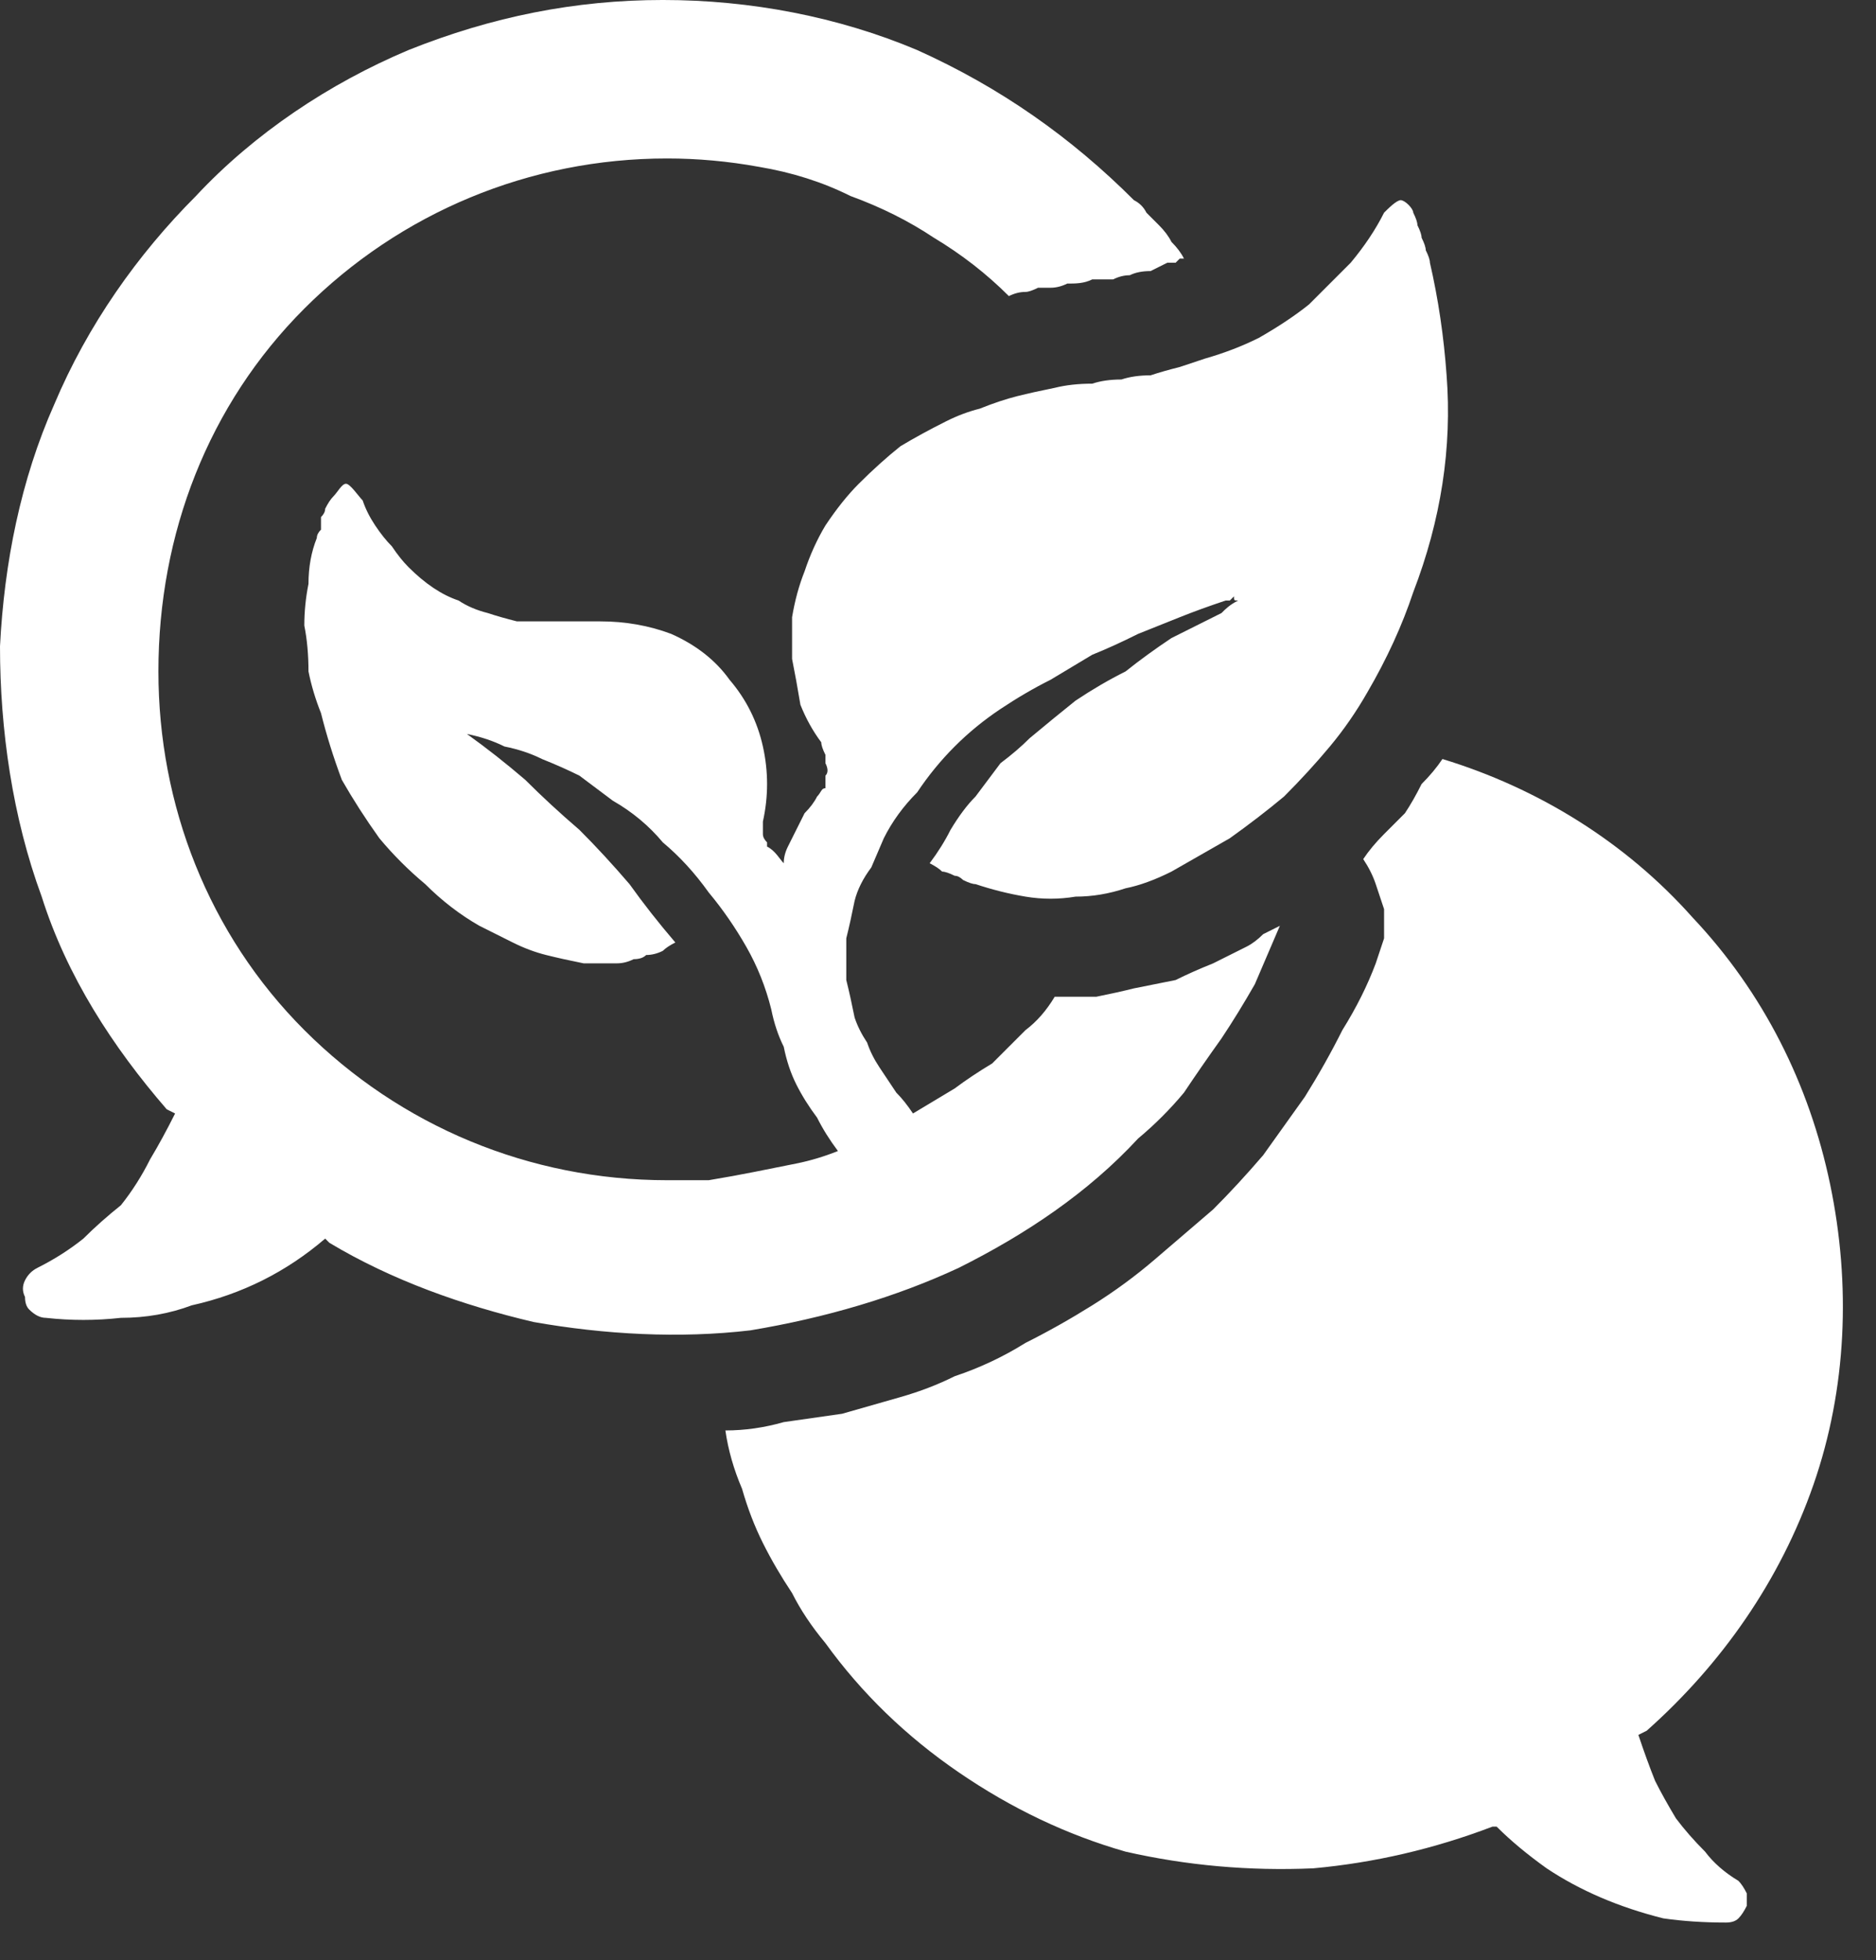
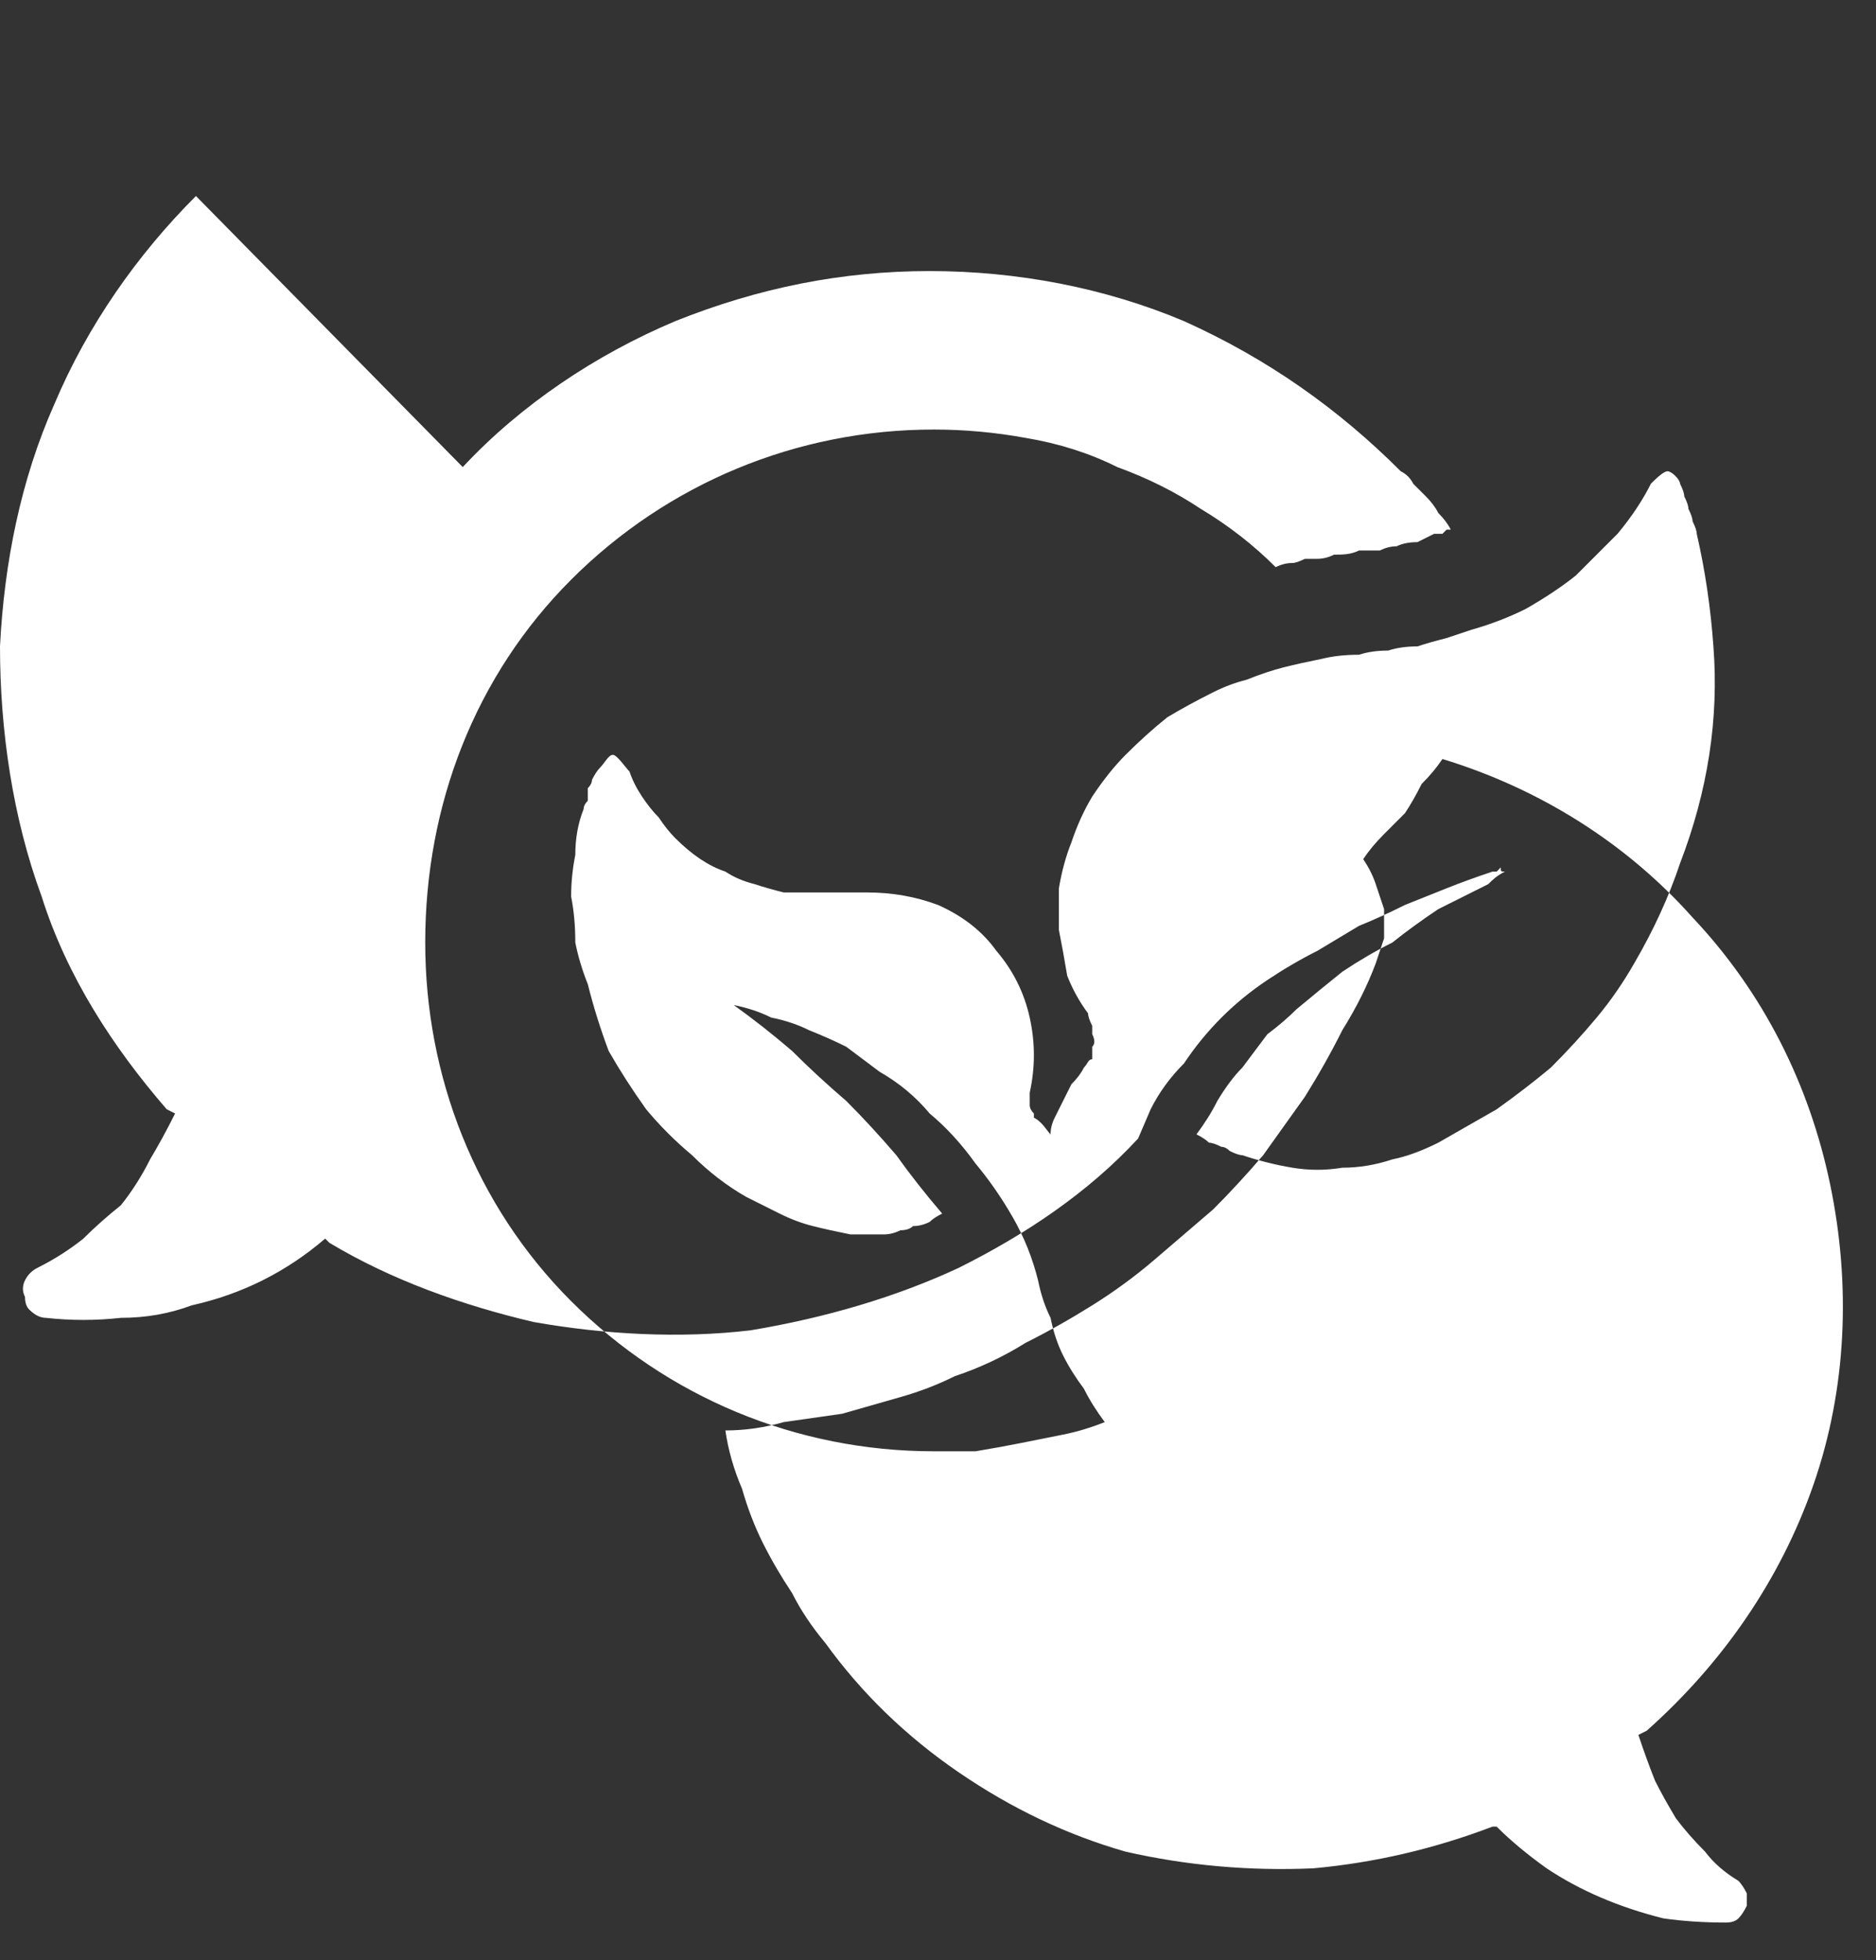
<svg xmlns="http://www.w3.org/2000/svg" version="1.2" viewBox="0 0 45 47" width="45" height="47">
  <rect x="0" y="0" width="45" height="47" fill="#333333" stroke="none" />
  <style>.a{fill:#fff}</style>
-   <path fill-rule="evenodd" class="a" d="m32.2 24.7q-0.4 0.8-0.9 1.6-0.5 0.7-1 1.4-0.6 0.7-1.2 1.3-0.7 0.6-1.4 1.2-0.7 0.6-1.5 1.1-0.8 0.5-1.6 0.9-0.8 0.5-1.7 0.8-0.6 0.3-1.3 0.5-0.7 0.2-1.4 0.4-0.7 0.1-1.4 0.2-0.7 0.2-1.4 0.2 0.1 0.7 0.4 1.4 0.2 0.7 0.5 1.3 0.3 0.6 0.7 1.2 0.3 0.6 0.8 1.2 1.3 1.8 3.2 3.1 1.9 1.3 4 1.9 2.2 0.5 4.5 0.4 2.2-0.2 4.3-1h0.1q0.5 0.5 1.2 1 0.6 0.4 1.3 0.7 0.7 0.3 1.5 0.5 0.7 0.1 1.5 0.1 0.2 0 0.3-0.1 0.1-0.1 0.2-0.3 0-0.1 0-0.3-0.1-0.2-0.2-0.3-0.5-0.3-0.8-0.7-0.4-0.4-0.7-0.8-0.3-0.5-0.5-0.9-0.2-0.5-0.4-1.1l0.2-0.1c1.8-1.6 3.2-3.6 4-5.9 0.8-2.3 0.9-4.8 0.4-7.2-0.5-2.4-1.6-4.6-3.3-6.4-1.6-1.8-3.7-3.1-6-3.8q-0.2 0.3-0.5 0.6-0.2 0.4-0.4 0.7-0.3 0.3-0.5 0.5-0.3 0.3-0.5 0.6 0.2 0.3 0.3 0.6 0.1 0.3 0.2 0.6 0 0.4 0 0.7-0.1 0.3-0.2 0.6-0.3 0.8-0.8 1.6zm-27.5-20c-1.4 1.4-2.6 3.1-3.4 5-0.8 1.8-1.2 3.8-1.3 5.8 0 2 0.3 4.1 1 6 0.6 1.9 1.7 3.6 3 5.1l0.2 0.1q-0.3 0.6-0.6 1.1-0.3 0.6-0.7 1.1-0.5 0.4-0.9 0.8-0.5 0.4-1.1 0.7-0.2 0.1-0.3 0.3-0.1 0.2 0 0.4 0 0.2 0.1 0.3 0.2 0.2 0.4 0.2 0.9 0.1 1.8 0 0.9 0 1.7-0.3 0.9-0.2 1.7-0.6 0.8-0.4 1.5-1l0.1 0.1c1.5 0.9 3.2 1.5 4.9 1.9 1.7 0.3 3.5 0.4 5.2 0.2 1.8-0.3 3.5-0.8 5-1.5 1.6-0.8 3.1-1.8 4.3-3.1q0.6-0.5 1.1-1.1 0.4-0.6 0.9-1.3 0.4-0.6 0.8-1.3 0.3-0.7 0.6-1.4-0.2 0.1-0.4 0.2-0.2 0.2-0.4 0.3-0.2 0.1-0.4 0.2-0.2 0.1-0.4 0.2-0.5 0.2-0.9 0.4-0.5 0.1-1 0.2-0.4 0.1-0.9 0.2-0.5 0-1 0-0.3 0.5-0.7 0.8-0.4 0.4-0.8 0.8-0.5 0.3-0.9 0.6-0.5 0.3-1 0.6-0.2-0.3-0.4-0.5-0.2-0.3-0.4-0.6-0.2-0.3-0.3-0.6-0.2-0.3-0.3-0.6-0.1-0.5-0.2-0.9 0-0.5 0-1 0.1-0.4 0.2-0.9 0.1-0.4 0.4-0.8l0.3-0.7q0.3-0.6 0.8-1.1 0.4-0.6 0.9-1.1 0.5-0.5 1.1-0.9 0.6-0.4 1.2-0.7 0.5-0.3 1-0.6 0.5-0.2 1.1-0.5 0.5-0.2 1-0.4 0.5-0.2 1.1-0.4 0 0 0 0 0.1 0 0.1 0 0 0 0 0 0.1-0.1 0.1-0.1c0 0.1 0 0.1 0.1 0.1-0.2 0.1-0.3 0.2-0.4 0.3q-0.6 0.3-1.2 0.6-0.6 0.4-1.1 0.8-0.6 0.3-1.2 0.7-0.5 0.4-1.1 0.9-0.3 0.3-0.7 0.6-0.3 0.4-0.6 0.8-0.3 0.3-0.6 0.8-0.2 0.4-0.5 0.8 0.2 0.1 0.3 0.2 0.1 0 0.3 0.1 0.1 0 0.2 0.1 0.2 0.1 0.3 0.1 0.6 0.2 1.2 0.3 0.6 0.1 1.2 0 0.6 0 1.2-0.2 0.5-0.1 1.1-0.4 0.7-0.4 1.4-0.8 0.7-0.5 1.3-1 0.6-0.6 1.1-1.2 0.5-0.6 0.9-1.3 0.7-1.2 1.1-2.4 0.5-1.3 0.7-2.6 0.2-1.3 0.1-2.6-0.1-1.4-0.4-2.7 0-0.1-0.1-0.3 0-0.1-0.1-0.3 0-0.1-0.1-0.3 0-0.1-0.1-0.3c0-0.1-0.2-0.3-0.3-0.3-0.1 0-0.3 0.2-0.4 0.3q-0.3 0.6-0.8 1.2-0.5 0.5-1 1-0.5 0.4-1.2 0.8-0.6 0.3-1.3 0.5-0.3 0.1-0.6 0.2-0.4 0.1-0.7 0.2-0.4 0-0.7 0.1-0.4 0-0.7 0.1-0.5 0-0.9 0.1-0.5 0.1-0.9 0.2-0.4 0.1-0.9 0.3-0.4 0.1-0.8 0.3-0.6 0.3-1.1 0.6-0.5 0.4-1 0.9-0.4 0.4-0.8 1-0.3 0.5-0.5 1.1-0.2 0.5-0.3 1.1 0 0.5 0 1 0.1 0.5 0.2 1.1 0.2 0.5 0.5 0.9 0 0.1 0.1 0.3 0 0.1 0 0.2 0.1 0.2 0 0.3 0 0.1 0 0.3c-0.1 0-0.1 0.1-0.2 0.2q-0.1 0.2-0.3 0.4-0.1 0.2-0.2 0.4-0.1 0.2-0.2 0.4-0.1 0.2-0.1 0.4c-0.1-0.1-0.2-0.3-0.4-0.4q0-0.1 0-0.1-0.1-0.1-0.1-0.2 0-0.1 0-0.2 0 0 0-0.1 0.2-0.9 0-1.8-0.2-0.9-0.8-1.6-0.5-0.7-1.4-1.1-0.8-0.3-1.7-0.3-0.2 0-0.3 0-0.2 0-0.3 0-0.2 0-0.3 0-0.2 0-0.4 0-0.3 0-0.7 0-0.4-0.1-0.7-0.2-0.4-0.1-0.7-0.3-0.3-0.1-0.6-0.3-0.3-0.2-0.6-0.5-0.2-0.2-0.4-0.5-0.2-0.2-0.4-0.5-0.2-0.3-0.3-0.6c-0.1-0.1-0.3-0.4-0.4-0.4-0.1 0-0.2 0.2-0.3 0.3q-0.1 0.1-0.2 0.3 0 0.1-0.1 0.2 0 0.1 0 0.3-0.1 0.1-0.1 0.2-0.2 0.5-0.2 1.1-0.1 0.5-0.1 1 0.1 0.5 0.1 1.1 0.1 0.5 0.3 1 0.2 0.8 0.5 1.6 0.4 0.7 0.9 1.4 0.5 0.6 1.1 1.1 0.6 0.6 1.3 1 0.4 0.2 0.8 0.4 0.4 0.2 0.8 0.3 0.4 0.1 0.9 0.2 0.4 0 0.8 0 0.2 0 0.4-0.1 0.2 0 0.3-0.1 0.2 0 0.4-0.1 0.1-0.1 0.3-0.2-0.6-0.7-1.1-1.4-0.6-0.7-1.2-1.3-0.7-0.6-1.3-1.2-0.7-0.6-1.4-1.1 0.5 0.1 0.9 0.3 0.5 0.1 0.9 0.3 0.5 0.2 0.9 0.4 0.4 0.3 0.8 0.6 0.7 0.4 1.2 1 0.6 0.5 1.1 1.2 0.5 0.6 0.9 1.3 0.4 0.7 0.6 1.5 0.1 0.5 0.3 0.9 0.1 0.5 0.3 0.9 0.2 0.4 0.5 0.8 0.2 0.4 0.5 0.8-0.5 0.2-1 0.3-0.5 0.1-1 0.2-0.5 0.1-1.1 0.2-0.5 0-1 0c-3.3 0-6.4-1.3-8.7-3.6-2.3-2.3-3.5-5.4-3.5-8.6 0-3.3 1.2-6.4 3.5-8.7 2.3-2.3 5.4-3.6 8.7-3.6q1.1 0 2.2 0.2 1.2 0.2 2.2 0.7 1.1 0.4 2 1 1 0.6 1.8 1.4 0.2-0.1 0.4-0.1 0.1 0 0.3-0.1 0.2 0 0.3 0 0.2 0 0.4-0.1c0.2 0 0.4 0 0.6-0.1q0.2 0 0.5 0 0.2-0.1 0.4-0.1 0.2-0.1 0.5-0.1 0.2-0.1 0.4-0.2 0.1 0 0.1 0 0.1 0 0.1 0 0.1-0.1 0.1-0.1 0.1 0 0.1 0-0.1-0.2-0.3-0.4-0.1-0.2-0.3-0.4-0.1-0.1-0.3-0.3-0.1-0.2-0.3-0.3c-1.5-1.5-3.2-2.7-5.2-3.6-1.9-0.8-4-1.2-6.1-1.2-2.1 0-4.1 0.4-6.1 1.2-1.9 0.8-3.7 2-5.1 3.5z" />
+   <path fill-rule="evenodd" class="a" d="m32.2 24.7q-0.4 0.8-0.9 1.6-0.5 0.7-1 1.4-0.6 0.7-1.2 1.3-0.7 0.6-1.4 1.2-0.7 0.6-1.5 1.1-0.8 0.5-1.6 0.9-0.8 0.5-1.7 0.8-0.6 0.3-1.3 0.5-0.7 0.2-1.4 0.4-0.7 0.1-1.4 0.2-0.7 0.2-1.4 0.2 0.1 0.7 0.4 1.4 0.2 0.7 0.5 1.3 0.3 0.6 0.7 1.2 0.3 0.6 0.8 1.2 1.3 1.8 3.2 3.1 1.9 1.3 4 1.9 2.2 0.5 4.5 0.4 2.2-0.2 4.3-1h0.1q0.5 0.5 1.2 1 0.6 0.4 1.3 0.7 0.7 0.3 1.5 0.5 0.7 0.1 1.5 0.1 0.2 0 0.3-0.1 0.1-0.1 0.2-0.3 0-0.1 0-0.3-0.1-0.2-0.2-0.3-0.5-0.3-0.8-0.7-0.4-0.4-0.7-0.8-0.3-0.5-0.5-0.9-0.2-0.5-0.4-1.1l0.2-0.1c1.8-1.6 3.2-3.6 4-5.9 0.8-2.3 0.9-4.8 0.4-7.2-0.5-2.4-1.6-4.6-3.3-6.4-1.6-1.8-3.7-3.1-6-3.8q-0.2 0.3-0.5 0.6-0.2 0.4-0.4 0.7-0.3 0.3-0.5 0.5-0.3 0.3-0.5 0.6 0.2 0.3 0.3 0.6 0.1 0.3 0.2 0.6 0 0.4 0 0.7-0.1 0.3-0.2 0.6-0.3 0.8-0.8 1.6zm-27.5-20c-1.4 1.4-2.6 3.1-3.4 5-0.8 1.8-1.2 3.8-1.3 5.8 0 2 0.3 4.1 1 6 0.6 1.9 1.7 3.6 3 5.1l0.2 0.1q-0.3 0.6-0.6 1.1-0.3 0.6-0.7 1.1-0.5 0.4-0.9 0.8-0.5 0.4-1.1 0.7-0.2 0.1-0.3 0.3-0.1 0.2 0 0.4 0 0.2 0.1 0.3 0.2 0.2 0.4 0.2 0.9 0.1 1.8 0 0.9 0 1.7-0.3 0.9-0.2 1.7-0.6 0.8-0.4 1.5-1l0.1 0.1c1.5 0.9 3.2 1.5 4.9 1.9 1.7 0.3 3.5 0.4 5.2 0.2 1.8-0.3 3.5-0.8 5-1.5 1.6-0.8 3.1-1.8 4.3-3.1l0.3-0.7q0.3-0.6 0.8-1.1 0.4-0.6 0.9-1.1 0.5-0.5 1.1-0.9 0.6-0.4 1.2-0.7 0.5-0.3 1-0.6 0.5-0.2 1.1-0.5 0.5-0.2 1-0.4 0.5-0.2 1.1-0.4 0 0 0 0 0.1 0 0.1 0 0 0 0 0 0.1-0.1 0.1-0.1c0 0.1 0 0.1 0.1 0.1-0.2 0.1-0.3 0.2-0.4 0.3q-0.6 0.3-1.2 0.6-0.6 0.4-1.1 0.8-0.6 0.3-1.2 0.7-0.5 0.4-1.1 0.9-0.3 0.3-0.7 0.6-0.3 0.4-0.6 0.8-0.3 0.3-0.6 0.8-0.2 0.4-0.5 0.8 0.2 0.1 0.3 0.2 0.1 0 0.3 0.1 0.1 0 0.2 0.1 0.2 0.1 0.3 0.1 0.6 0.2 1.2 0.3 0.6 0.1 1.2 0 0.6 0 1.2-0.2 0.5-0.1 1.1-0.4 0.7-0.4 1.4-0.8 0.7-0.5 1.3-1 0.6-0.6 1.1-1.2 0.5-0.6 0.9-1.3 0.7-1.2 1.1-2.4 0.5-1.3 0.7-2.6 0.2-1.3 0.1-2.6-0.1-1.4-0.4-2.7 0-0.1-0.1-0.3 0-0.1-0.1-0.3 0-0.1-0.1-0.3 0-0.1-0.1-0.3c0-0.1-0.2-0.3-0.3-0.3-0.1 0-0.3 0.2-0.4 0.3q-0.3 0.6-0.8 1.2-0.5 0.5-1 1-0.5 0.4-1.2 0.8-0.6 0.3-1.3 0.5-0.3 0.1-0.6 0.2-0.4 0.1-0.7 0.2-0.4 0-0.7 0.1-0.4 0-0.7 0.1-0.5 0-0.9 0.1-0.5 0.1-0.9 0.2-0.4 0.1-0.9 0.3-0.4 0.1-0.8 0.3-0.6 0.3-1.1 0.6-0.5 0.4-1 0.9-0.4 0.4-0.8 1-0.3 0.5-0.5 1.1-0.2 0.5-0.3 1.1 0 0.5 0 1 0.1 0.5 0.2 1.1 0.2 0.5 0.5 0.9 0 0.1 0.1 0.3 0 0.1 0 0.2 0.1 0.2 0 0.3 0 0.1 0 0.3c-0.1 0-0.1 0.1-0.2 0.2q-0.1 0.2-0.3 0.4-0.1 0.2-0.2 0.4-0.1 0.2-0.2 0.4-0.1 0.2-0.1 0.4c-0.1-0.1-0.2-0.3-0.4-0.4q0-0.1 0-0.1-0.1-0.1-0.1-0.2 0-0.1 0-0.2 0 0 0-0.1 0.2-0.9 0-1.8-0.2-0.9-0.8-1.6-0.5-0.7-1.4-1.1-0.8-0.3-1.7-0.3-0.2 0-0.3 0-0.2 0-0.3 0-0.2 0-0.3 0-0.2 0-0.4 0-0.3 0-0.7 0-0.4-0.1-0.7-0.2-0.4-0.1-0.7-0.3-0.3-0.1-0.6-0.3-0.3-0.2-0.6-0.5-0.2-0.2-0.4-0.5-0.2-0.2-0.4-0.5-0.2-0.3-0.3-0.6c-0.1-0.1-0.3-0.4-0.4-0.4-0.1 0-0.2 0.2-0.3 0.3q-0.1 0.1-0.2 0.3 0 0.1-0.1 0.2 0 0.1 0 0.3-0.1 0.1-0.1 0.2-0.2 0.5-0.2 1.1-0.1 0.5-0.1 1 0.1 0.5 0.1 1.1 0.1 0.5 0.3 1 0.2 0.8 0.5 1.6 0.4 0.7 0.9 1.4 0.5 0.6 1.1 1.1 0.6 0.6 1.3 1 0.4 0.2 0.8 0.4 0.4 0.2 0.8 0.3 0.4 0.1 0.9 0.2 0.4 0 0.8 0 0.2 0 0.4-0.1 0.2 0 0.3-0.1 0.2 0 0.4-0.1 0.1-0.1 0.3-0.2-0.6-0.7-1.1-1.4-0.6-0.7-1.2-1.3-0.7-0.6-1.3-1.2-0.7-0.6-1.4-1.1 0.5 0.1 0.9 0.3 0.5 0.1 0.9 0.3 0.5 0.2 0.9 0.4 0.4 0.3 0.8 0.6 0.7 0.4 1.2 1 0.6 0.5 1.1 1.2 0.5 0.6 0.9 1.3 0.4 0.7 0.6 1.5 0.1 0.5 0.3 0.9 0.1 0.5 0.3 0.9 0.2 0.4 0.5 0.8 0.2 0.4 0.5 0.8-0.5 0.2-1 0.3-0.5 0.1-1 0.2-0.5 0.1-1.1 0.2-0.5 0-1 0c-3.3 0-6.4-1.3-8.7-3.6-2.3-2.3-3.5-5.4-3.5-8.6 0-3.3 1.2-6.4 3.5-8.7 2.3-2.3 5.4-3.6 8.7-3.6q1.1 0 2.2 0.2 1.2 0.2 2.2 0.7 1.1 0.4 2 1 1 0.6 1.8 1.4 0.2-0.1 0.4-0.1 0.1 0 0.3-0.1 0.2 0 0.3 0 0.2 0 0.4-0.1c0.2 0 0.4 0 0.6-0.1q0.2 0 0.5 0 0.2-0.1 0.4-0.1 0.2-0.1 0.5-0.1 0.2-0.1 0.4-0.2 0.1 0 0.1 0 0.1 0 0.1 0 0.1-0.1 0.1-0.1 0.1 0 0.1 0-0.1-0.2-0.3-0.4-0.1-0.2-0.3-0.4-0.1-0.1-0.3-0.3-0.1-0.2-0.3-0.3c-1.5-1.5-3.2-2.7-5.2-3.6-1.9-0.8-4-1.2-6.1-1.2-2.1 0-4.1 0.4-6.1 1.2-1.9 0.8-3.7 2-5.1 3.5z" />
</svg>